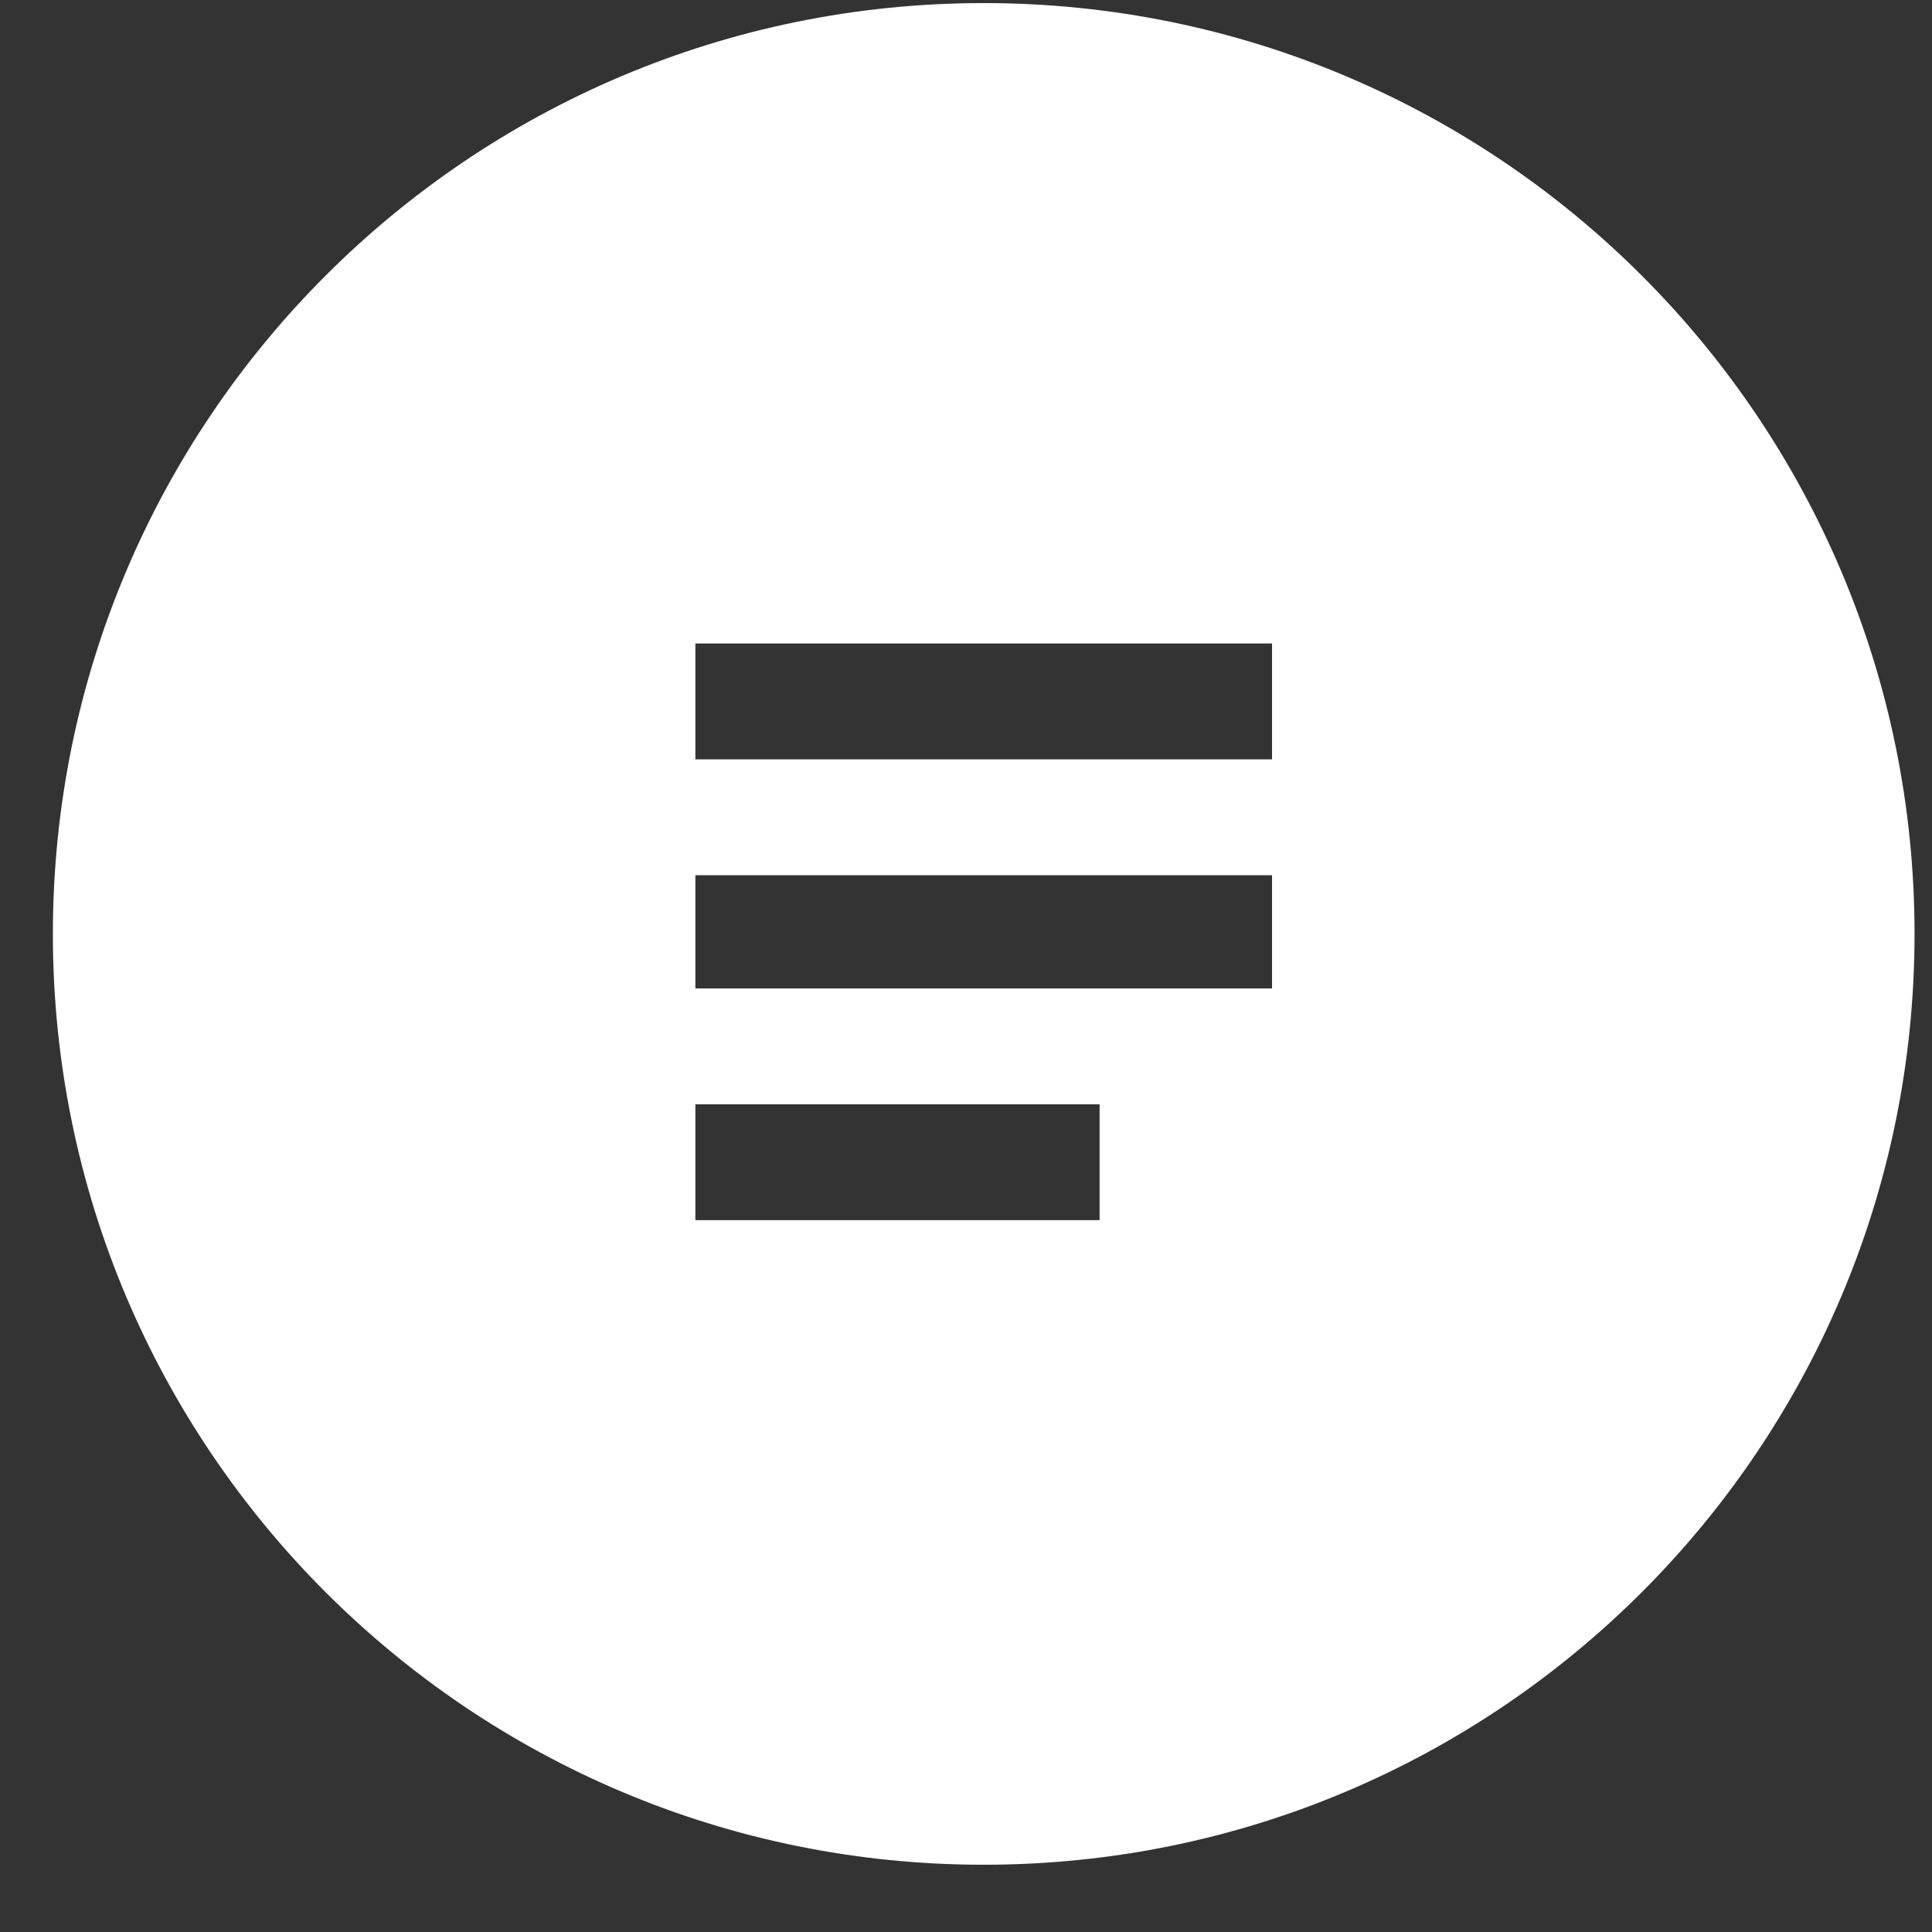
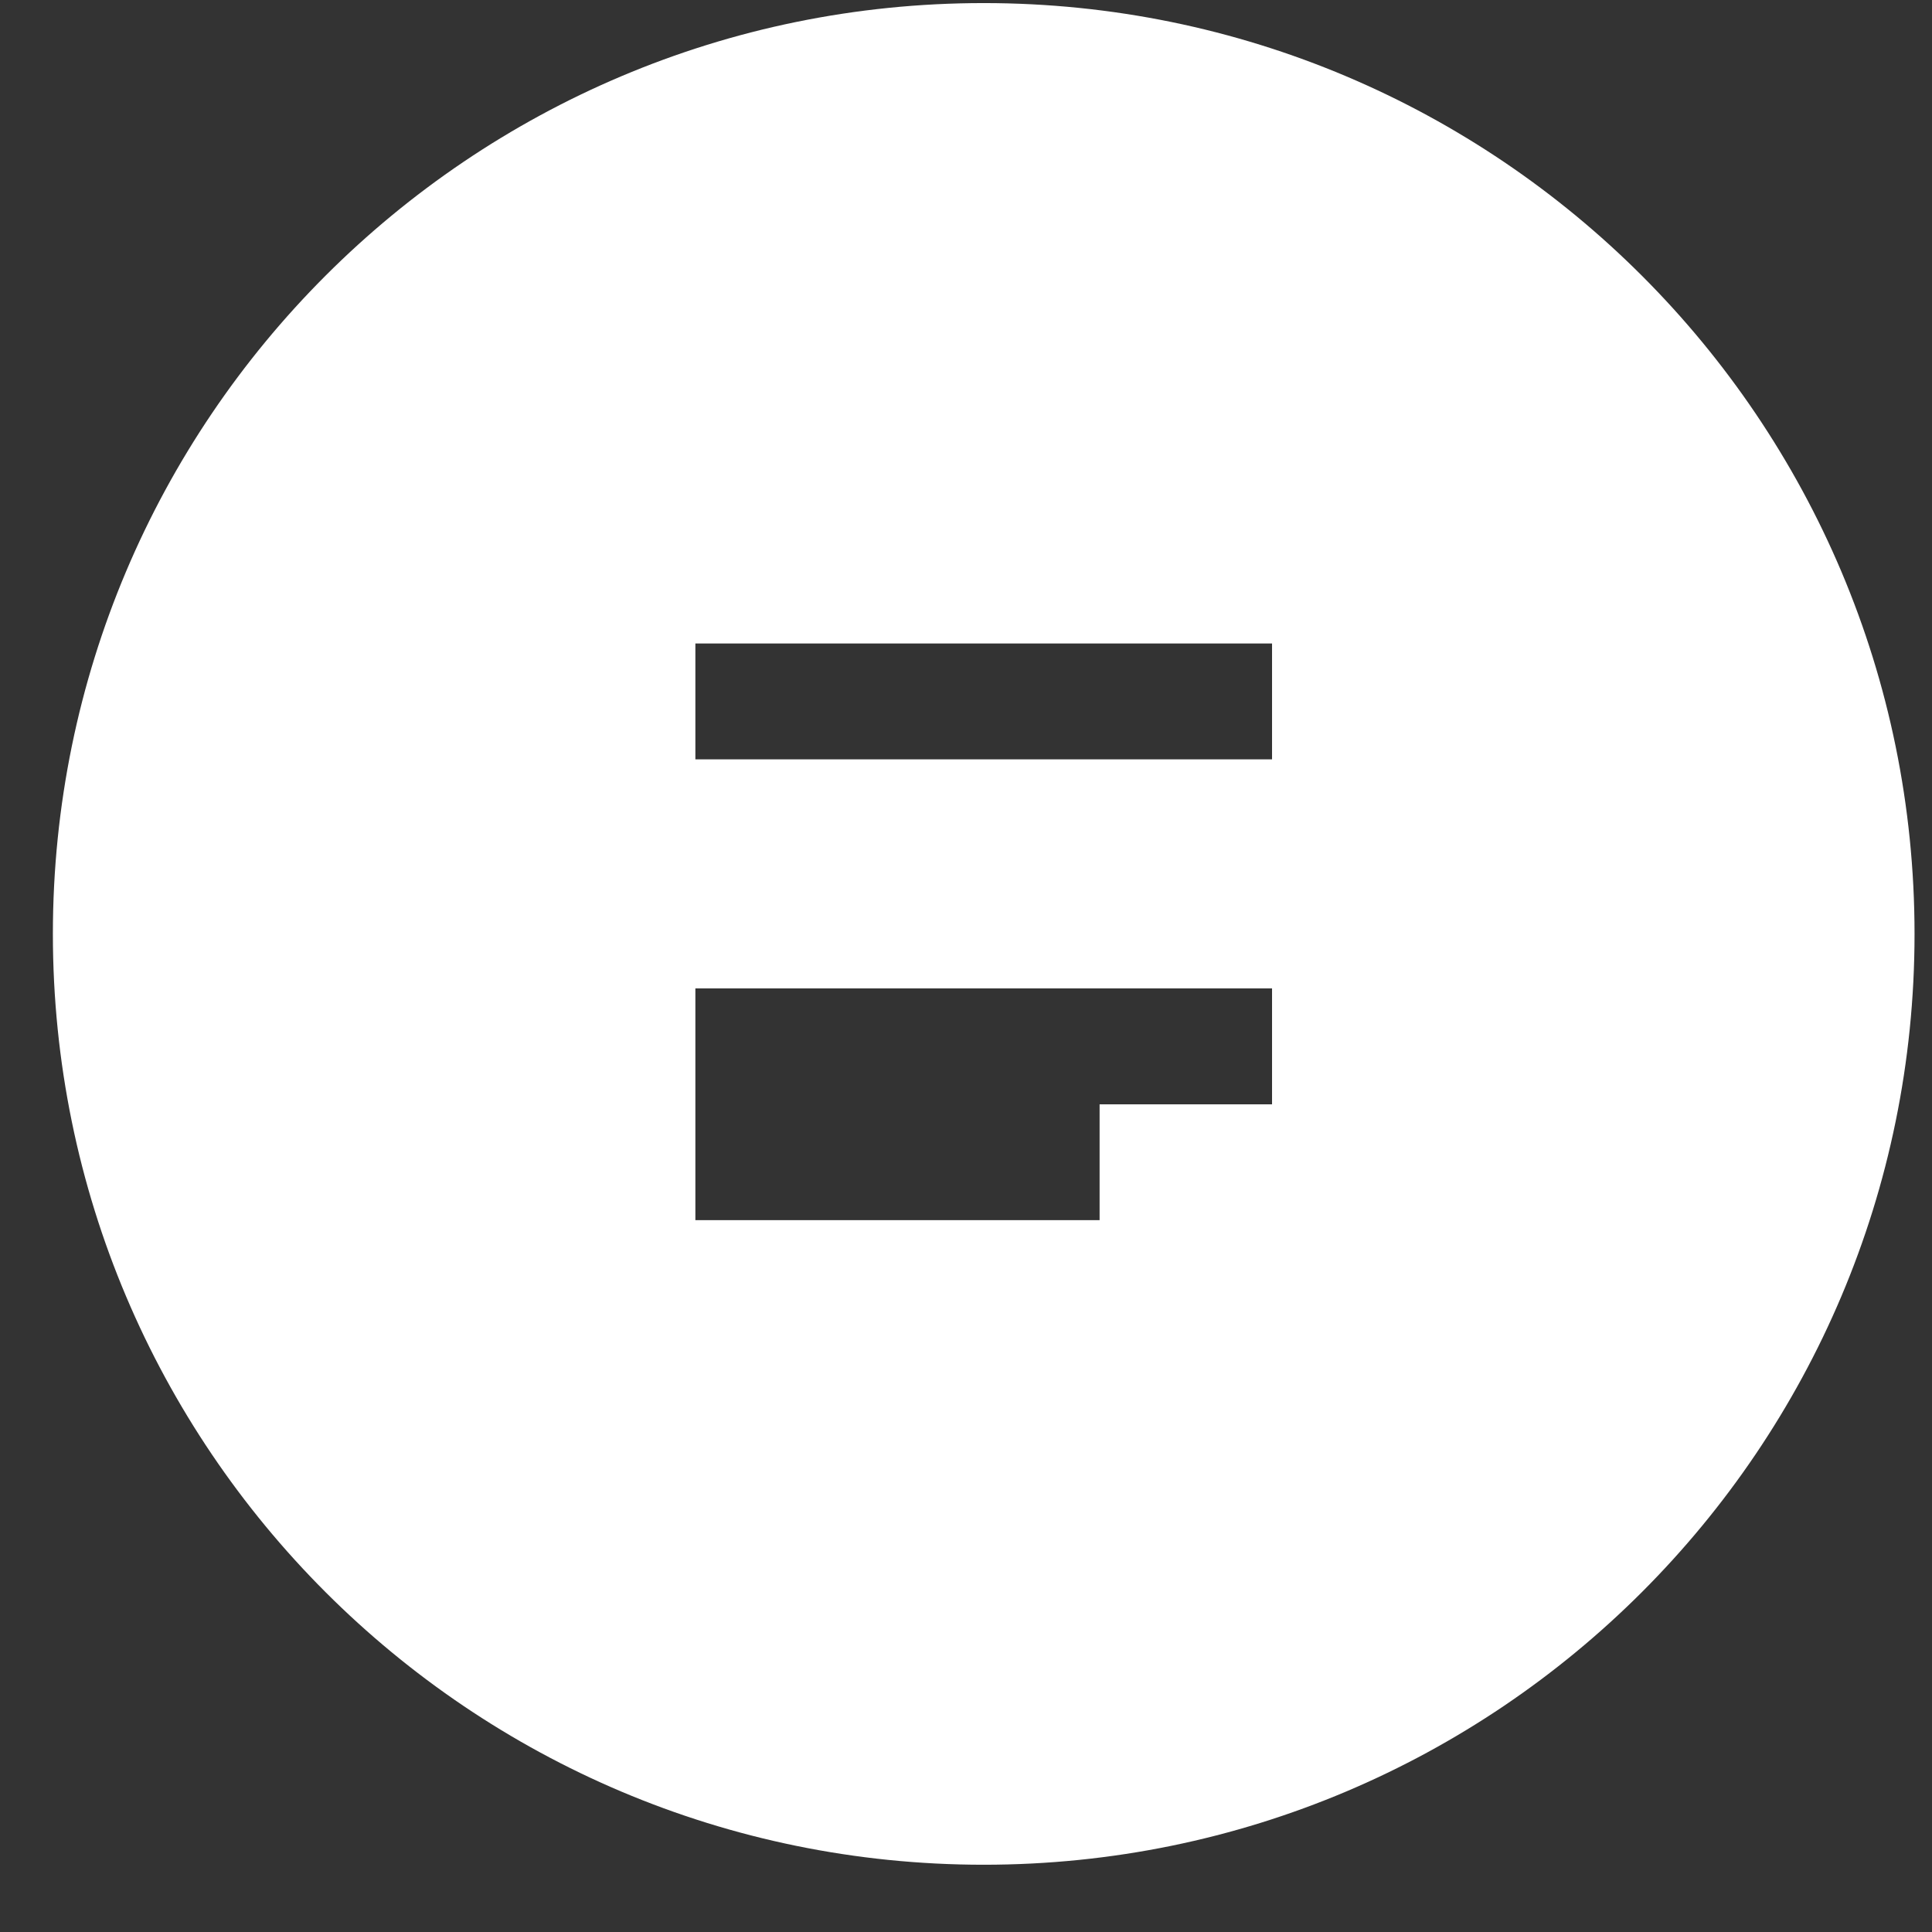
<svg xmlns="http://www.w3.org/2000/svg" width="27" height="27" viewBox="0 0 27 27" fill="none">
  <rect x="0" y="0" width="27" height="27" fill="#333333" stroke="none" />
-   <path fill-rule="evenodd" clip-rule="evenodd" d="M13.747 26.06C20.932 26.06 26.756 20.236 26.756 13.052C26.756 5.867 20.932 0.043 13.747 0.043C6.563 0.043 0.739 5.867 0.739 13.052C0.739 20.236 6.563 26.06 13.747 26.06ZM9.718 15.433H15.367V17.052H9.718V15.433ZM9.718 12.231H17.777V13.813H9.718V12.231ZM9.718 8.993H17.777V10.612H9.718V8.993Z" fill="white" />
+   <path fill-rule="evenodd" clip-rule="evenodd" d="M13.747 26.06C20.932 26.06 26.756 20.236 26.756 13.052C26.756 5.867 20.932 0.043 13.747 0.043C6.563 0.043 0.739 5.867 0.739 13.052C0.739 20.236 6.563 26.06 13.747 26.06ZM9.718 15.433H15.367V17.052H9.718V15.433ZH17.777V13.813H9.718V12.231ZM9.718 8.993H17.777V10.612H9.718V8.993Z" fill="white" />
</svg>